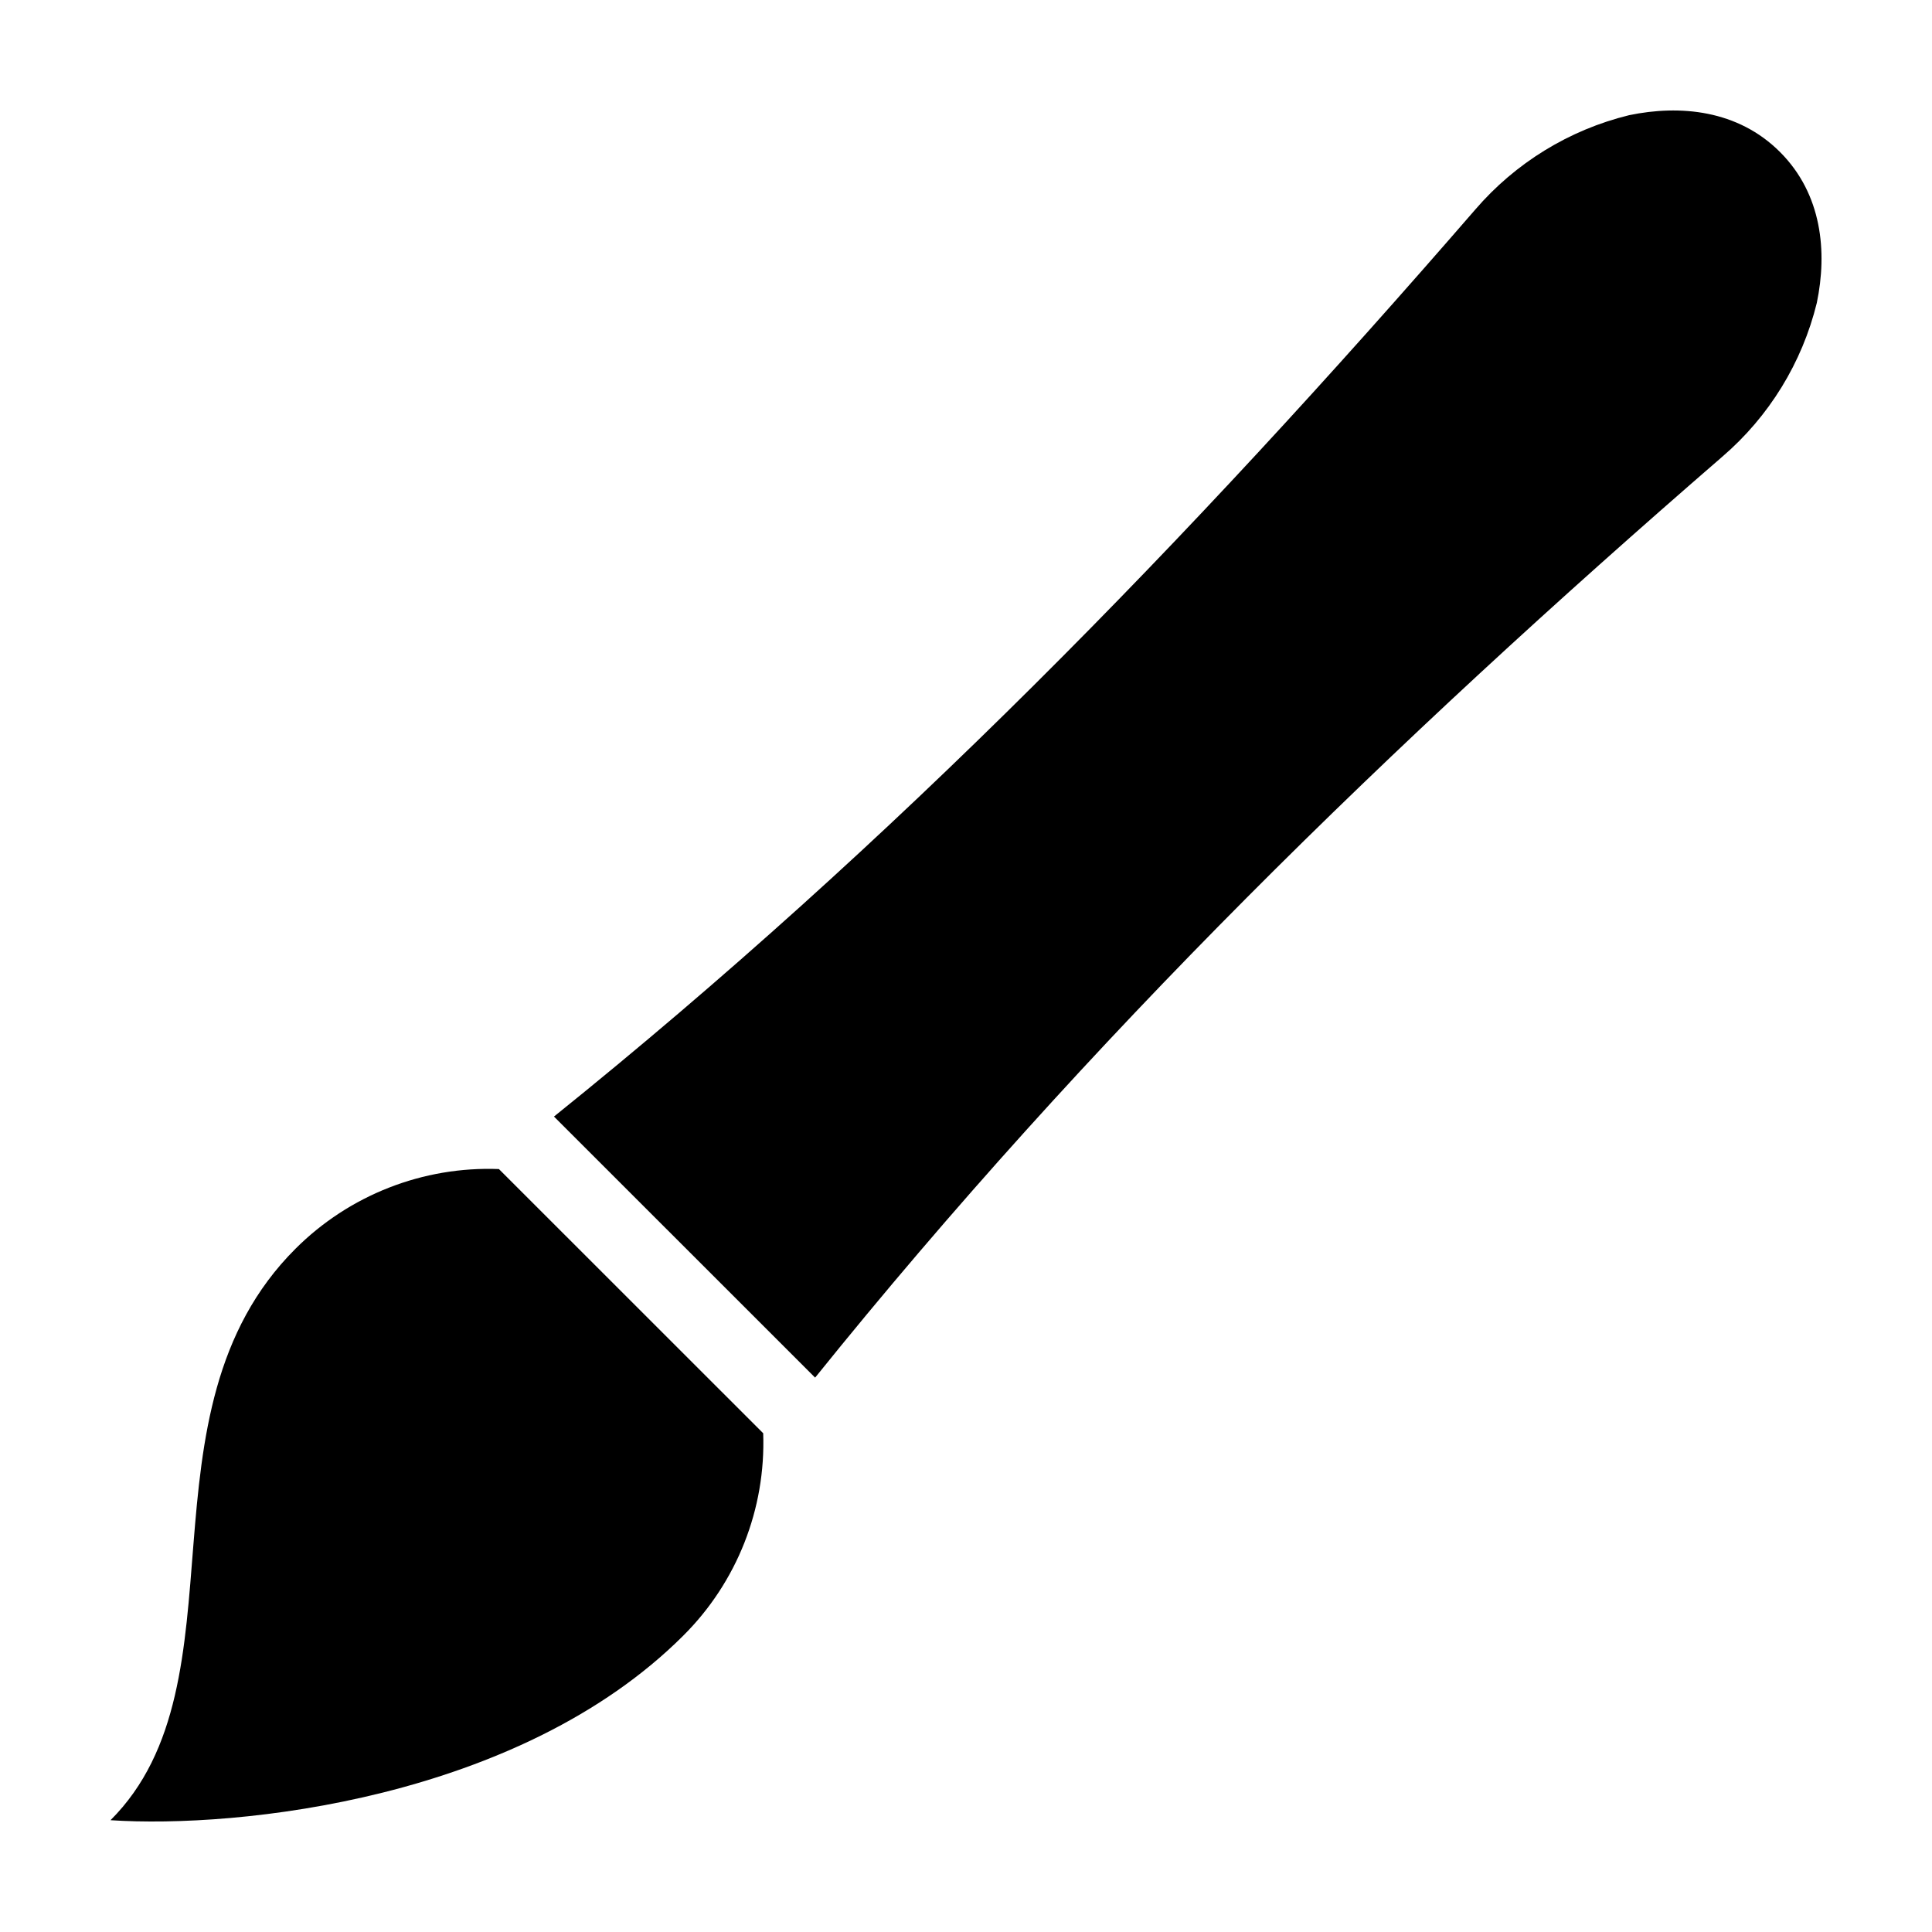
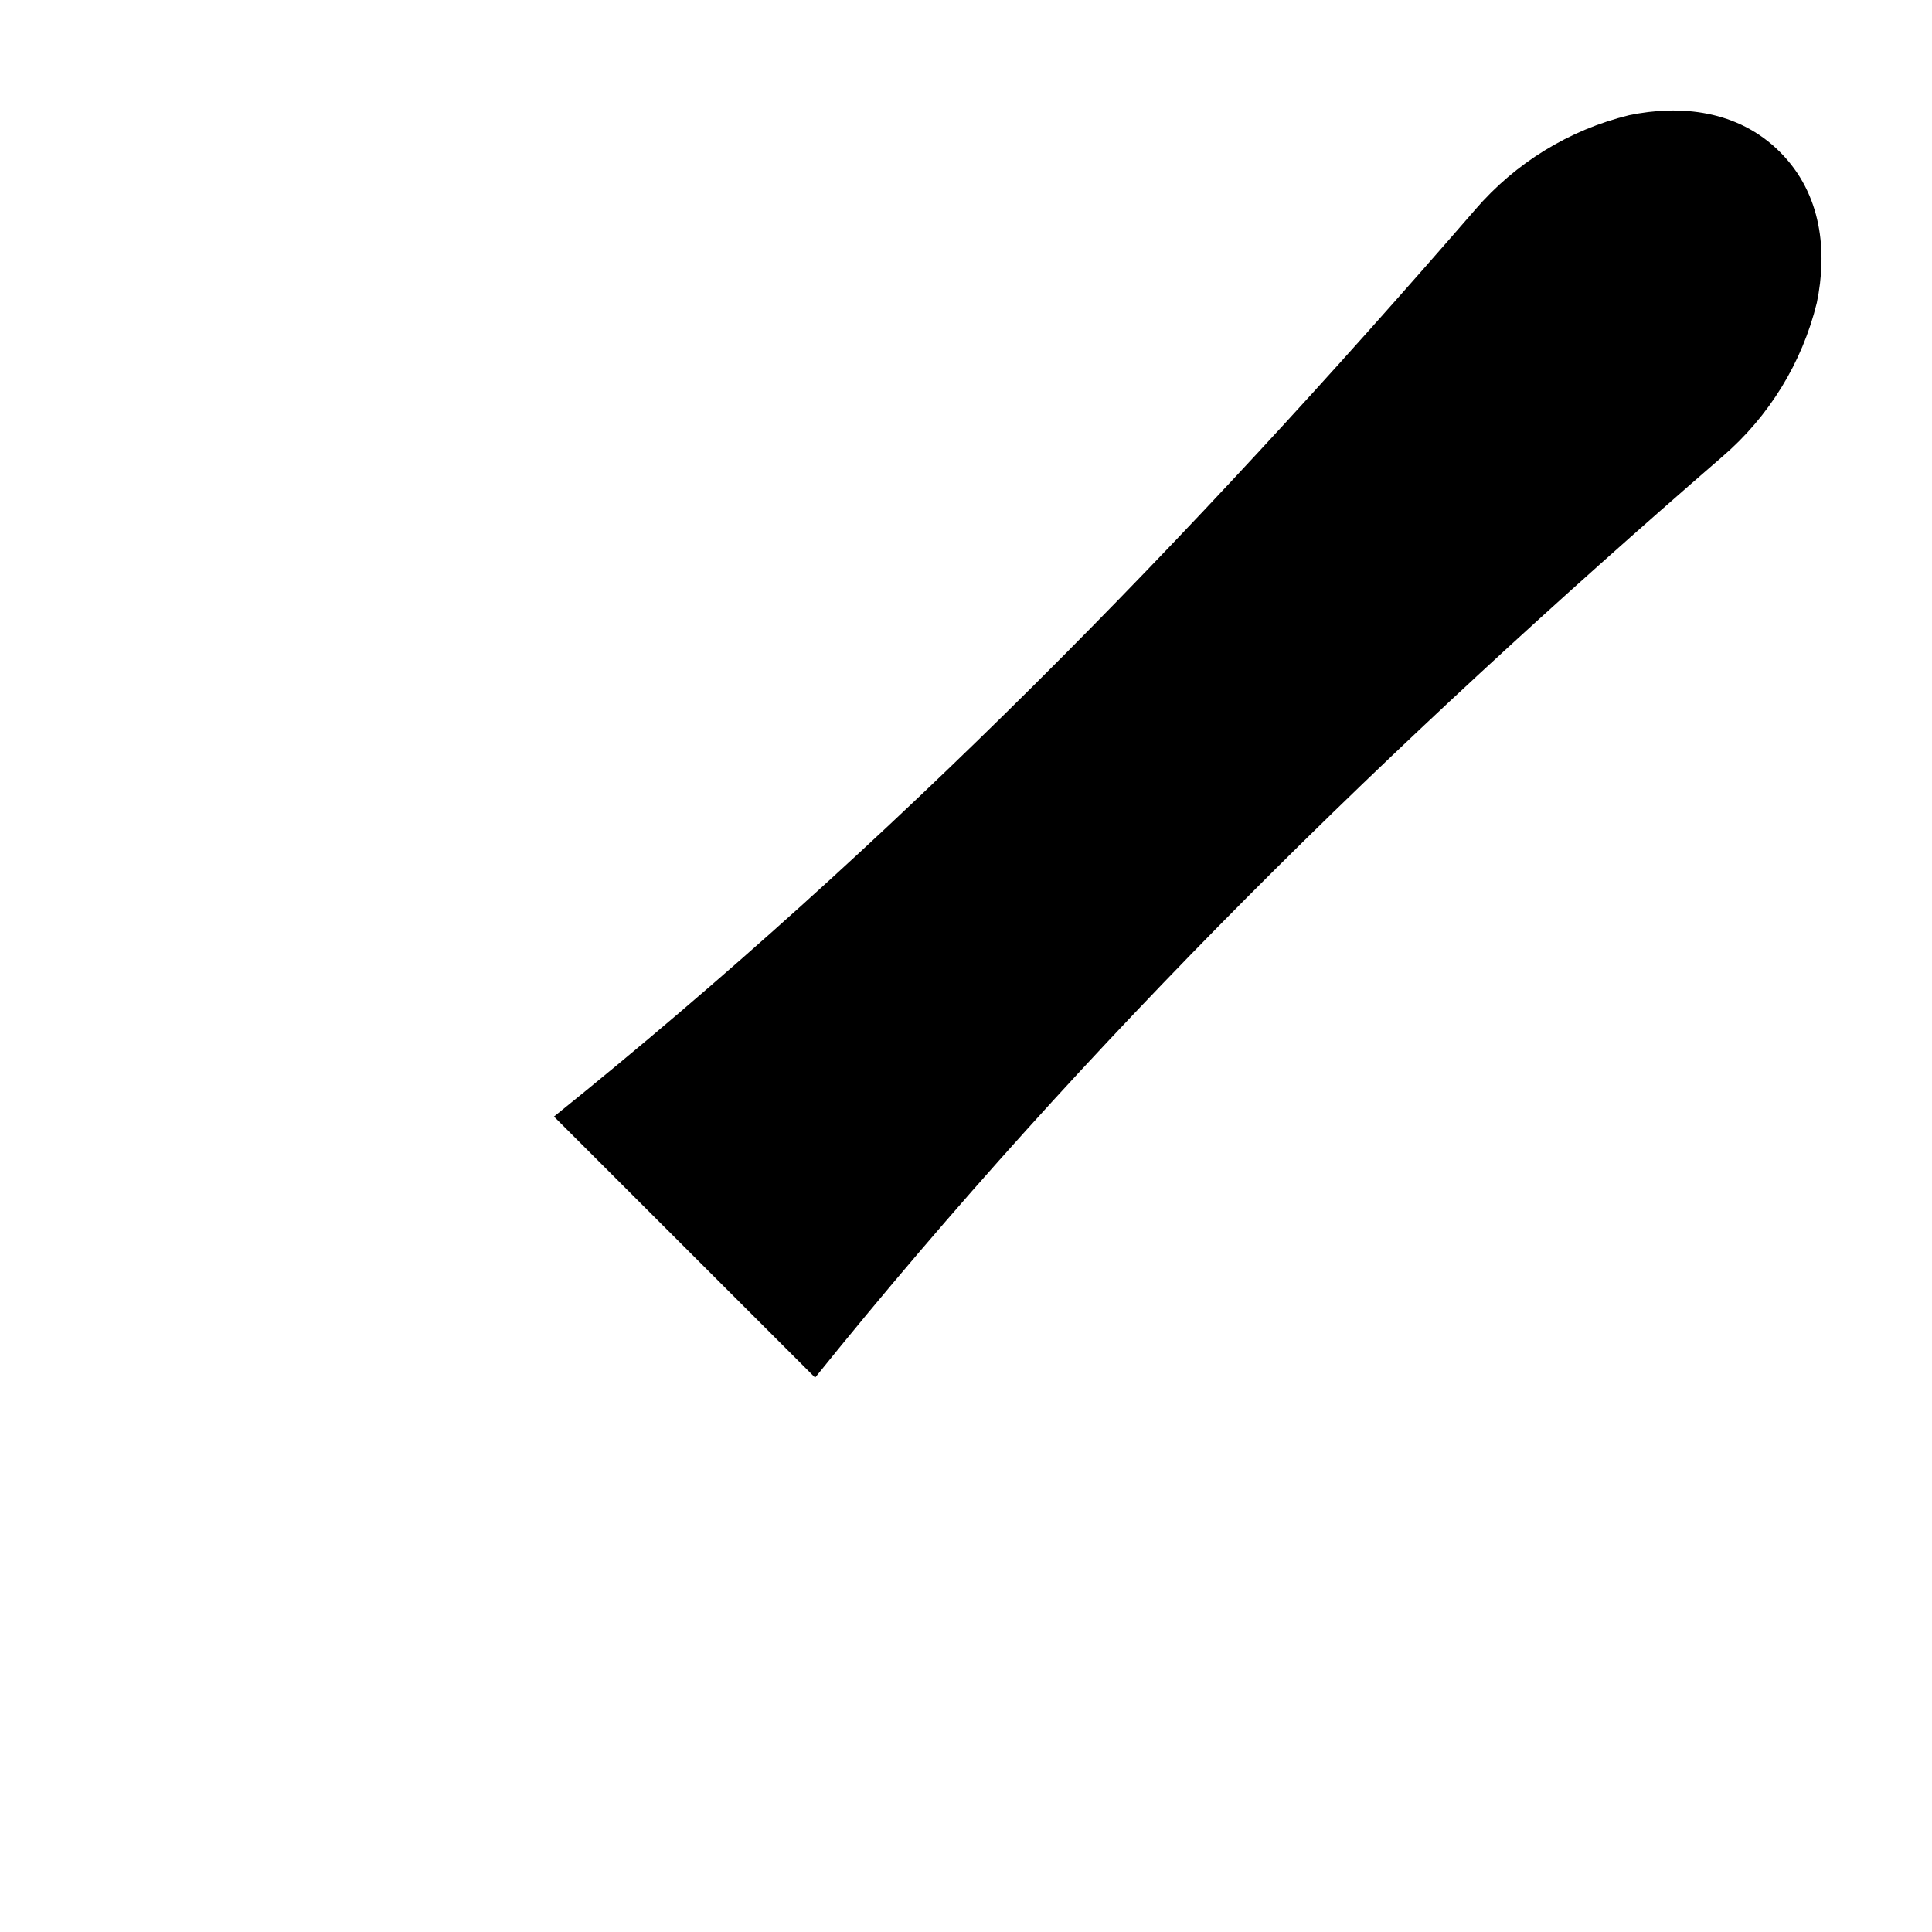
<svg xmlns="http://www.w3.org/2000/svg" fill="#000000" width="800px" height="800px" version="1.1" viewBox="144 144 512 512">
  <g>
    <path d="m575.71 174.53c-15.863 3.887-30.113 12.637-40.762 25.02-76.047 87.75-154.18 167.97-244.14 240.35l69.207 69.184c72.398-89.93 152.65-168.04 240.43-244.07 12.387-10.641 21.137-24.887 25.027-40.746 2.809-13.516 1.414-28.82-9.758-39.988-11.172-11.168-26.48-12.562-40-9.754z" />
-     <path d="m222.3 474.94c-43.48 43.379-12.266 114.77-49.012 151.43 33.801 2.242 108.3-5.519 151.78-48.898h-0.004c14.227-14.152 21.906-33.594 21.191-53.645l-70.039-70.016c-20.129-0.766-39.668 6.891-53.918 21.129z" />
  </g>
</svg>